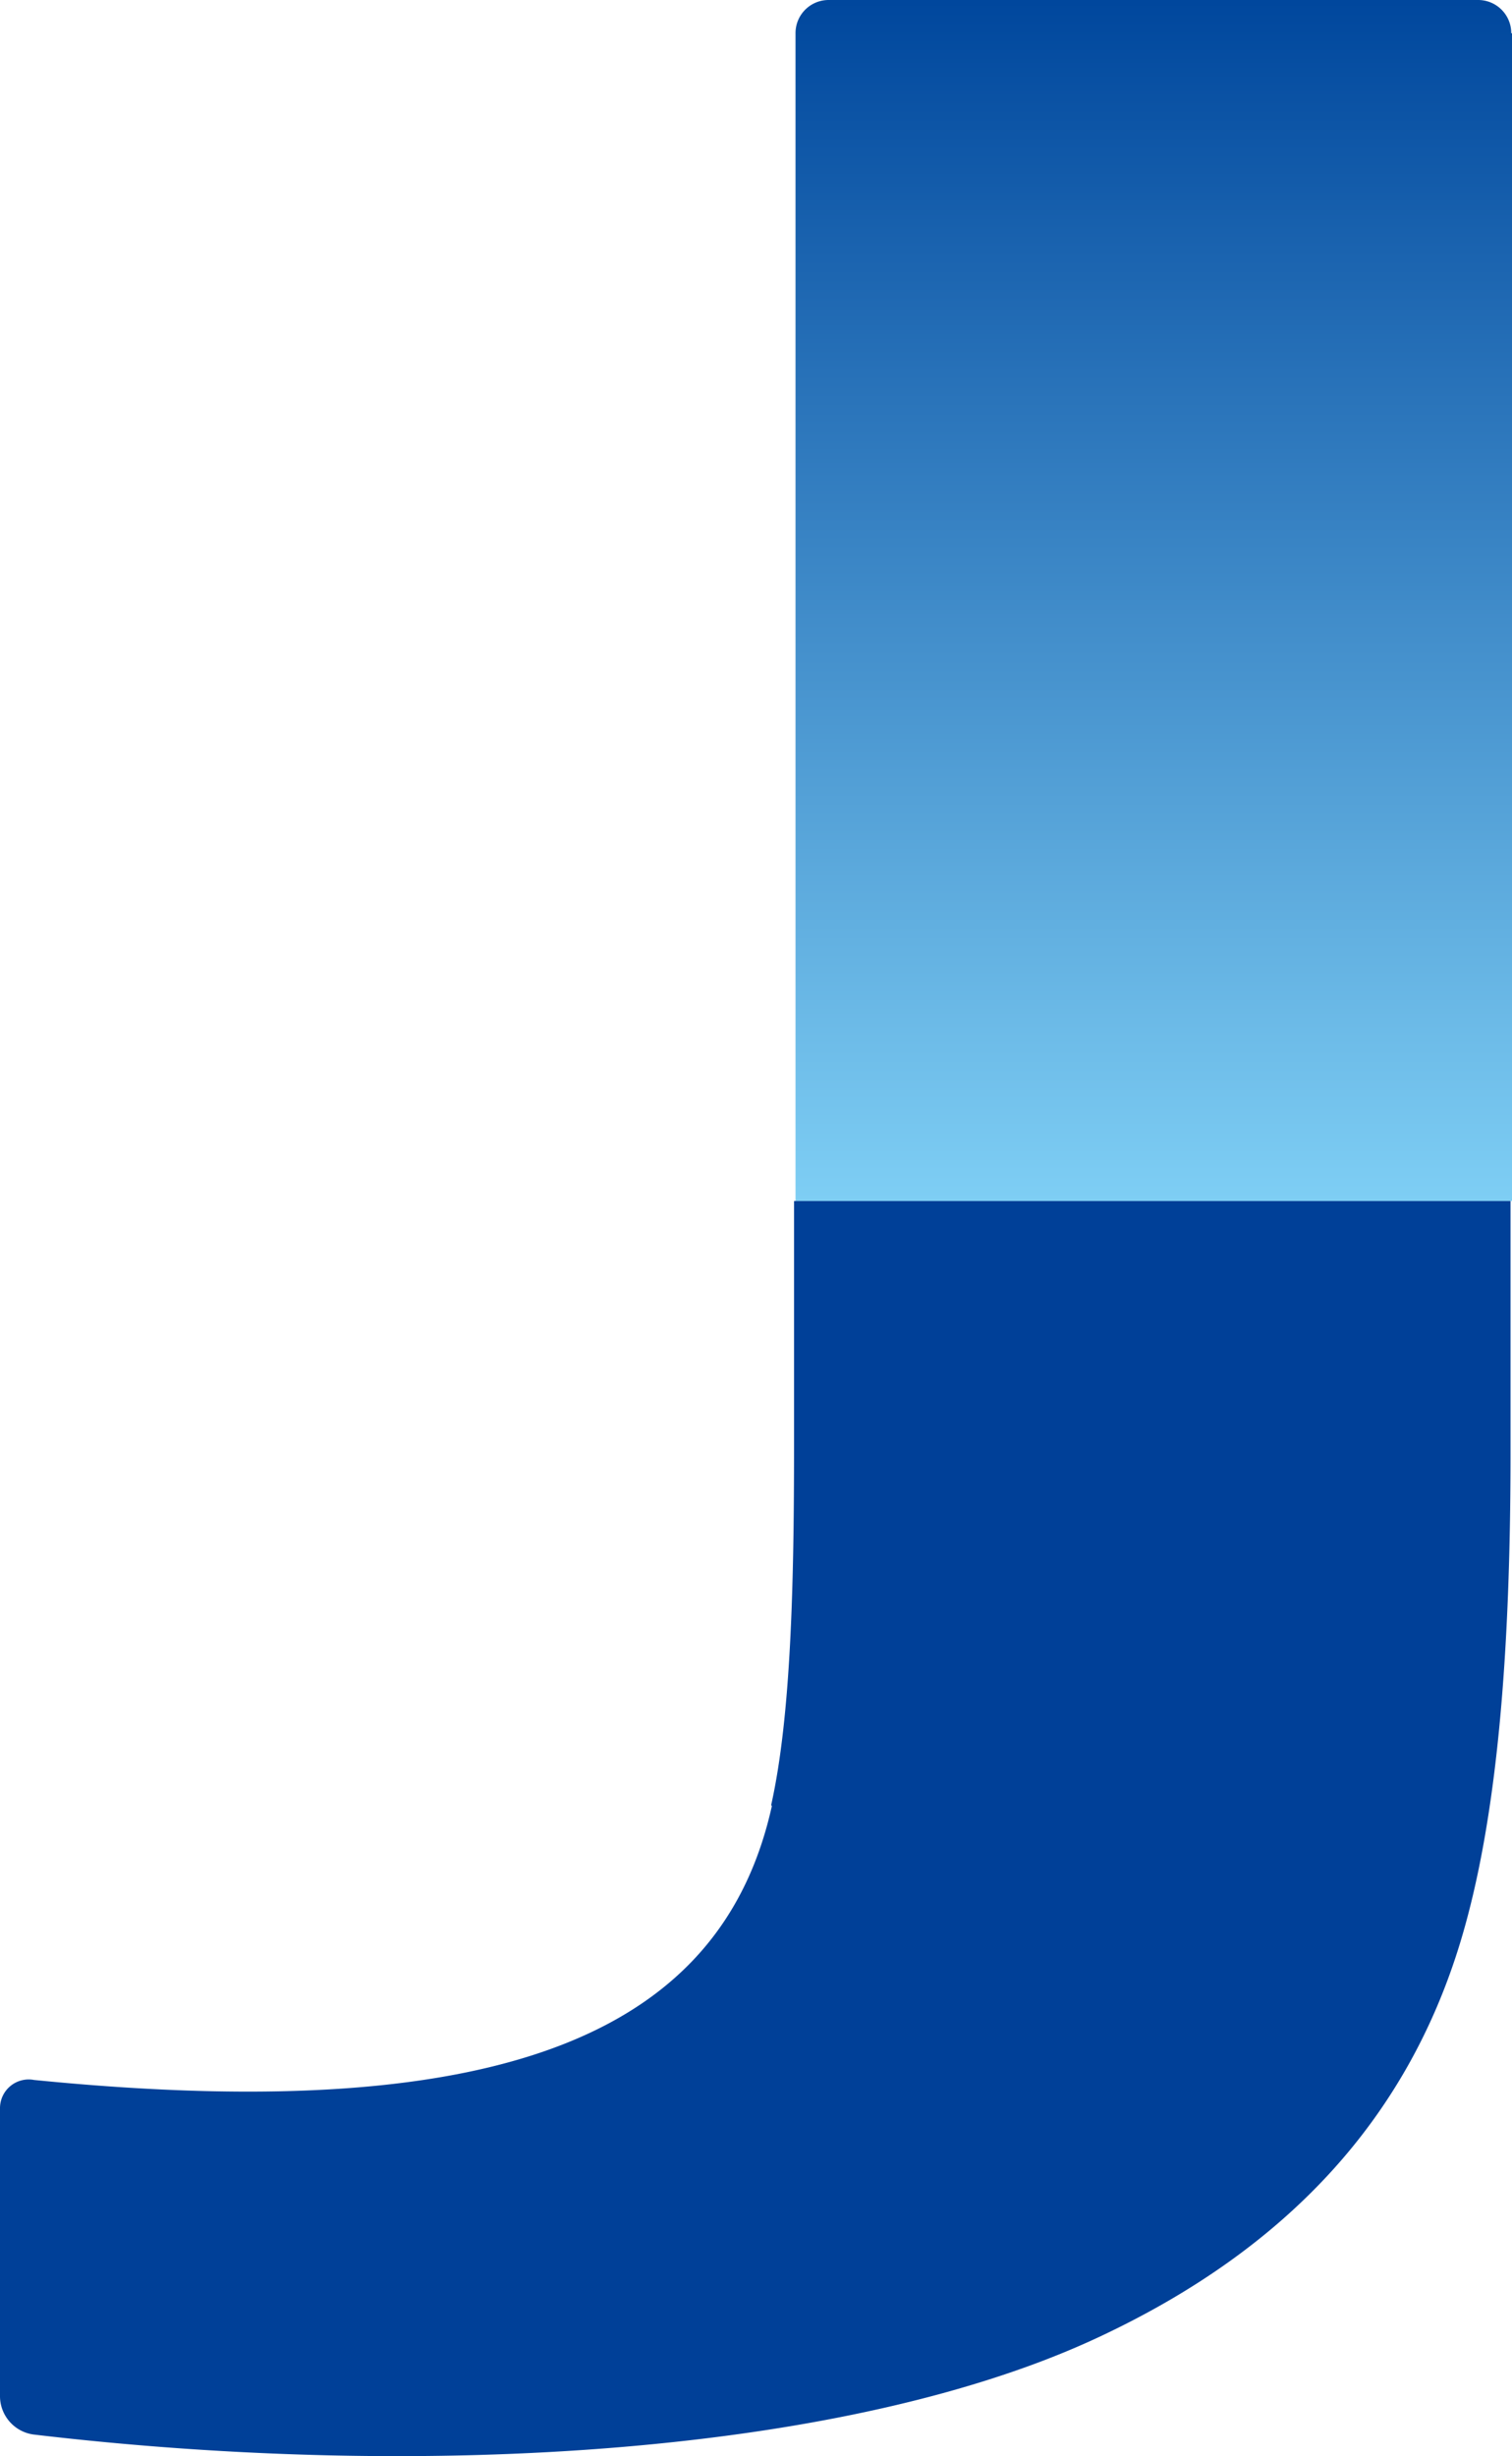
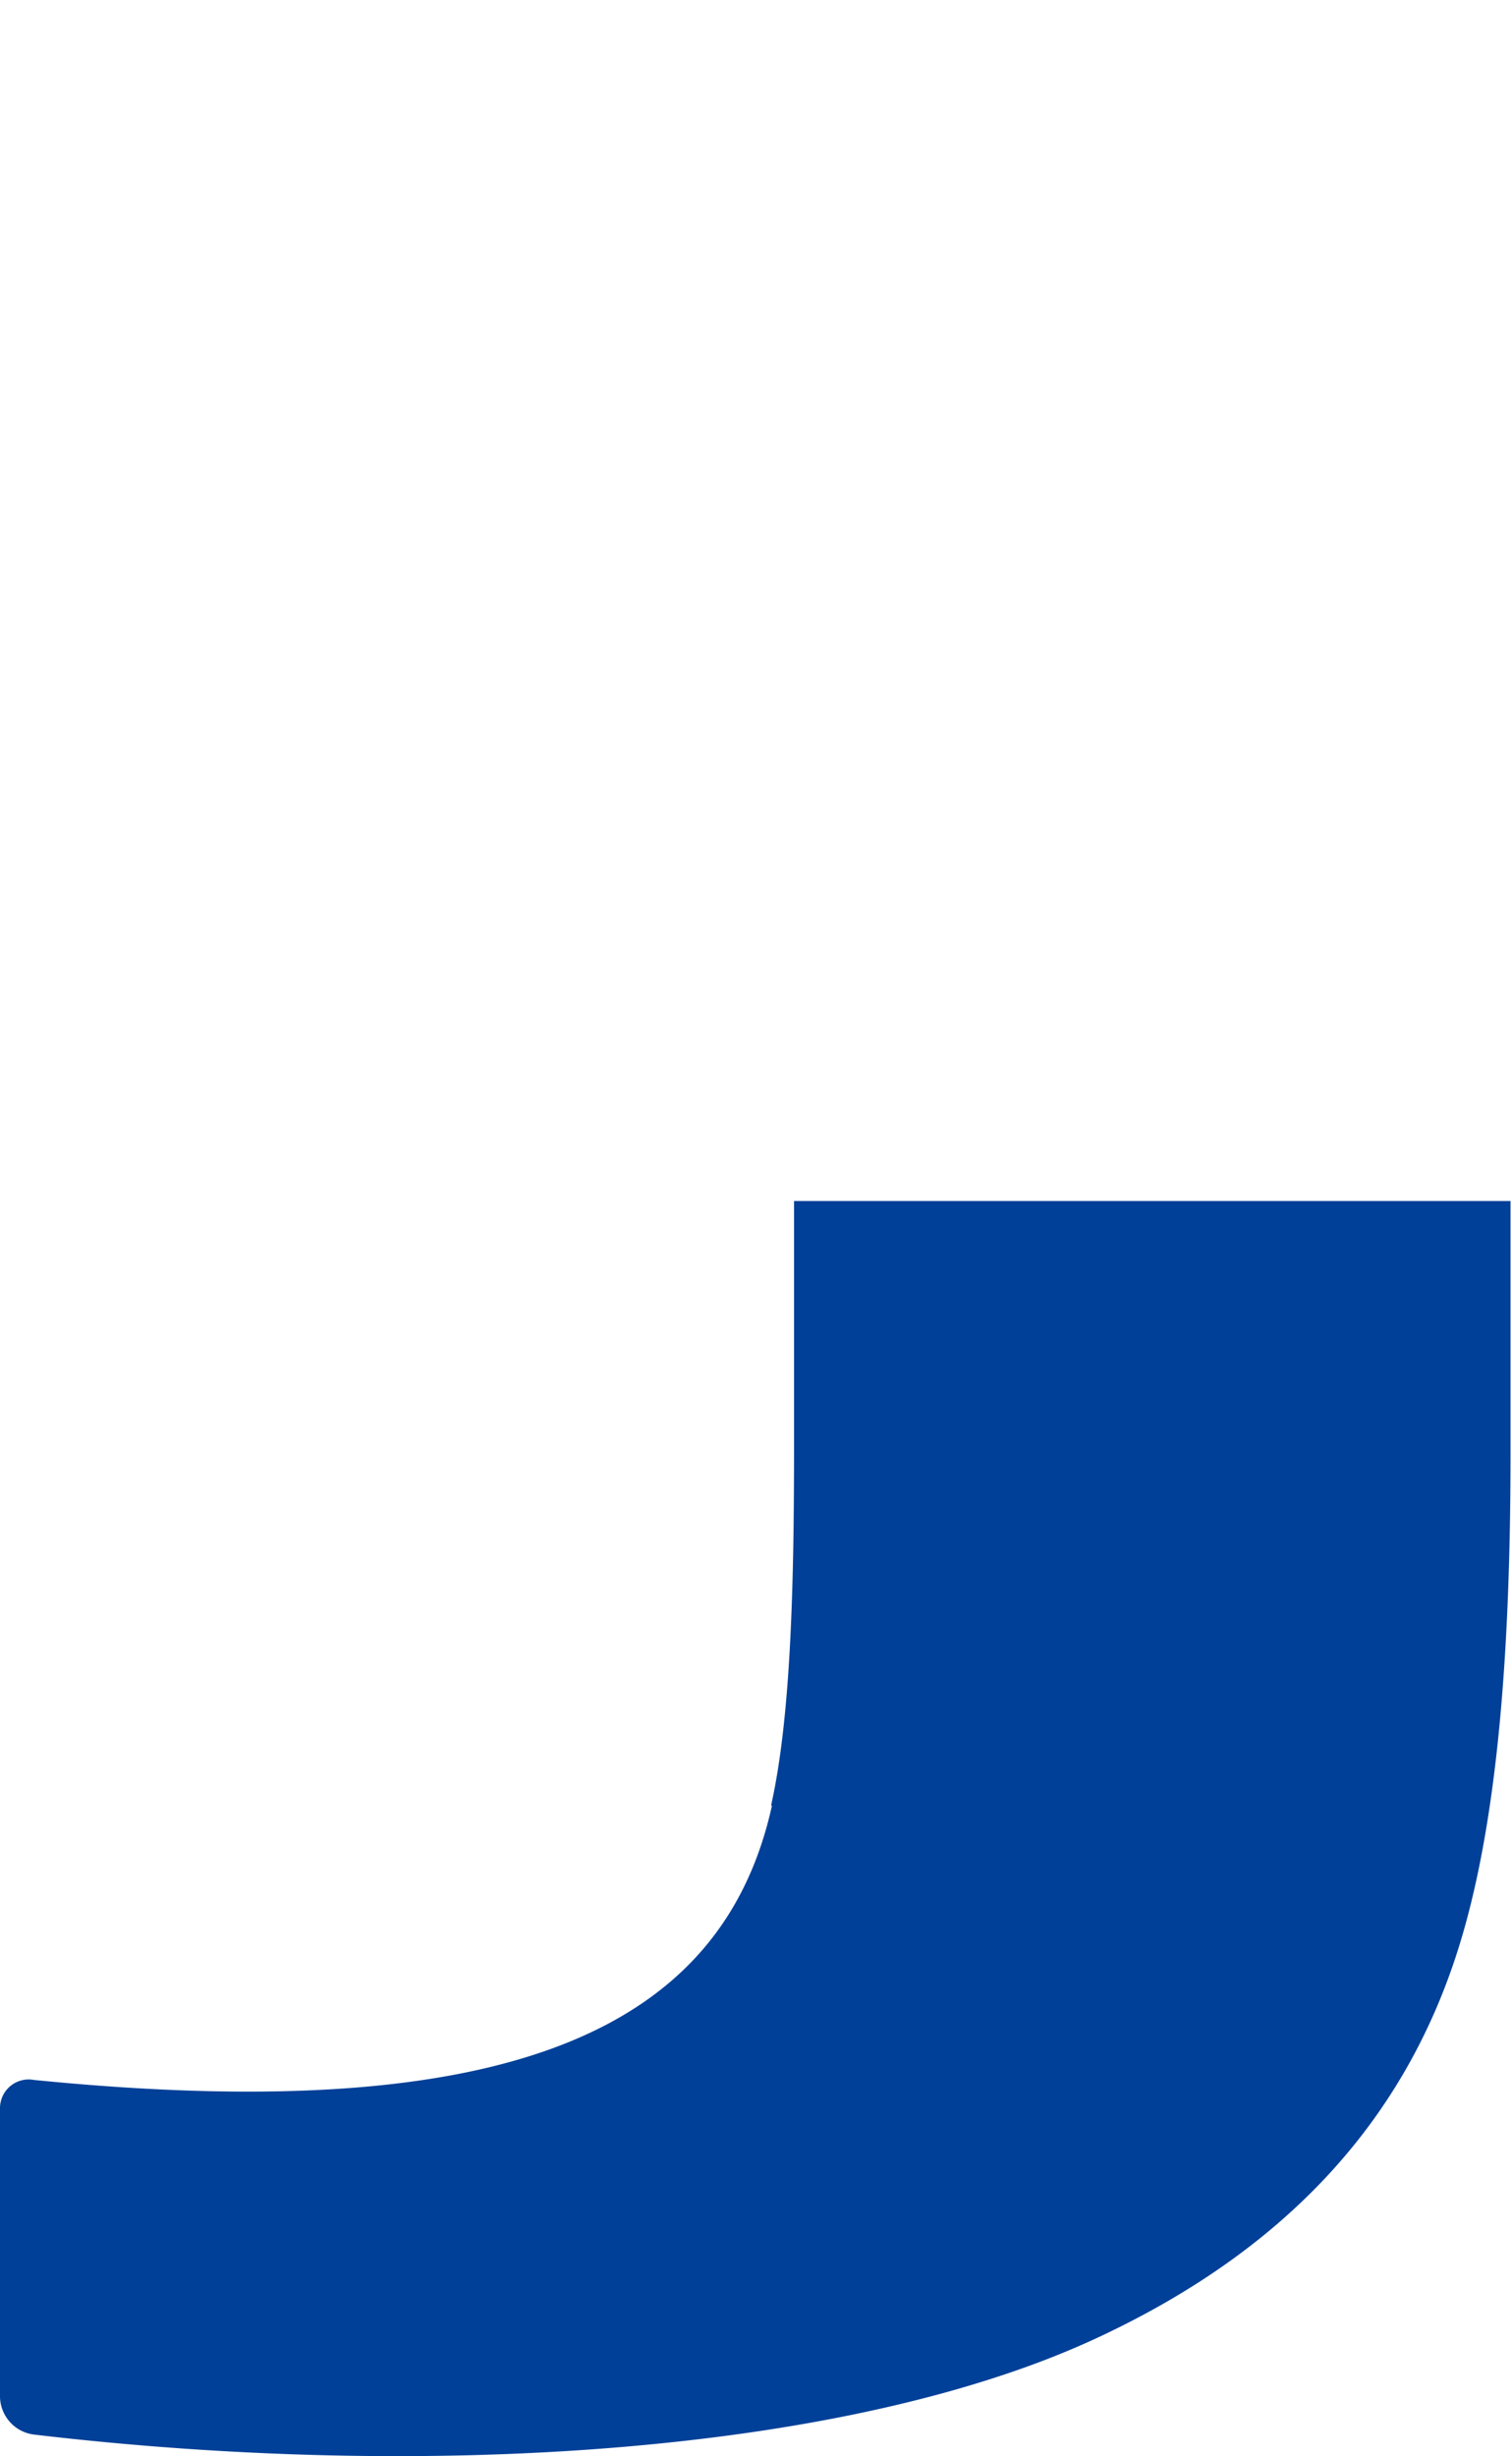
<svg xmlns="http://www.w3.org/2000/svg" id="_背景" width="97.46" height="158.323" viewBox="0 0 97.46 158.323">
  <defs>
    <linearGradient id="linear-gradient" x1="0.499" y1="0.999" x2="0.499" y2="0.001" gradientUnits="objectBoundingBox">
      <stop offset="0" stop-color="#7ecef4" />
      <stop offset="1" stop-color="#00479d" />
    </linearGradient>
  </defs>
-   <path id="パス_20" data-name="パス 20" d="M56.905,2.143A2.134,2.134,0,0,0,54.763,0H12.913A2.134,2.134,0,0,0,10.77,2.143V77.416H56.953V2.143Z" transform="translate(40.507)" fill="url(#linear-gradient)" />
  <path id="パス_21" data-name="パス 21" d="M49.754,55.254C46.611,69.442,33.233,76.013,2.19,72.918A1.849,1.849,0,0,0,0,74.727V93.343a2.5,2.5,0,0,0,2.143,2.428c25.329,3,52.658,1.286,68.8-6.332C83.082,83.726,90.652,75.346,94.08,64.2c2.476-8.046,3.285-19.045,3.285-31.709V16.26H51.182V32.019c0,8.856-.19,17.426-1.476,23.187Z" transform="translate(0 61.156)" fill="#004098" />
</svg>